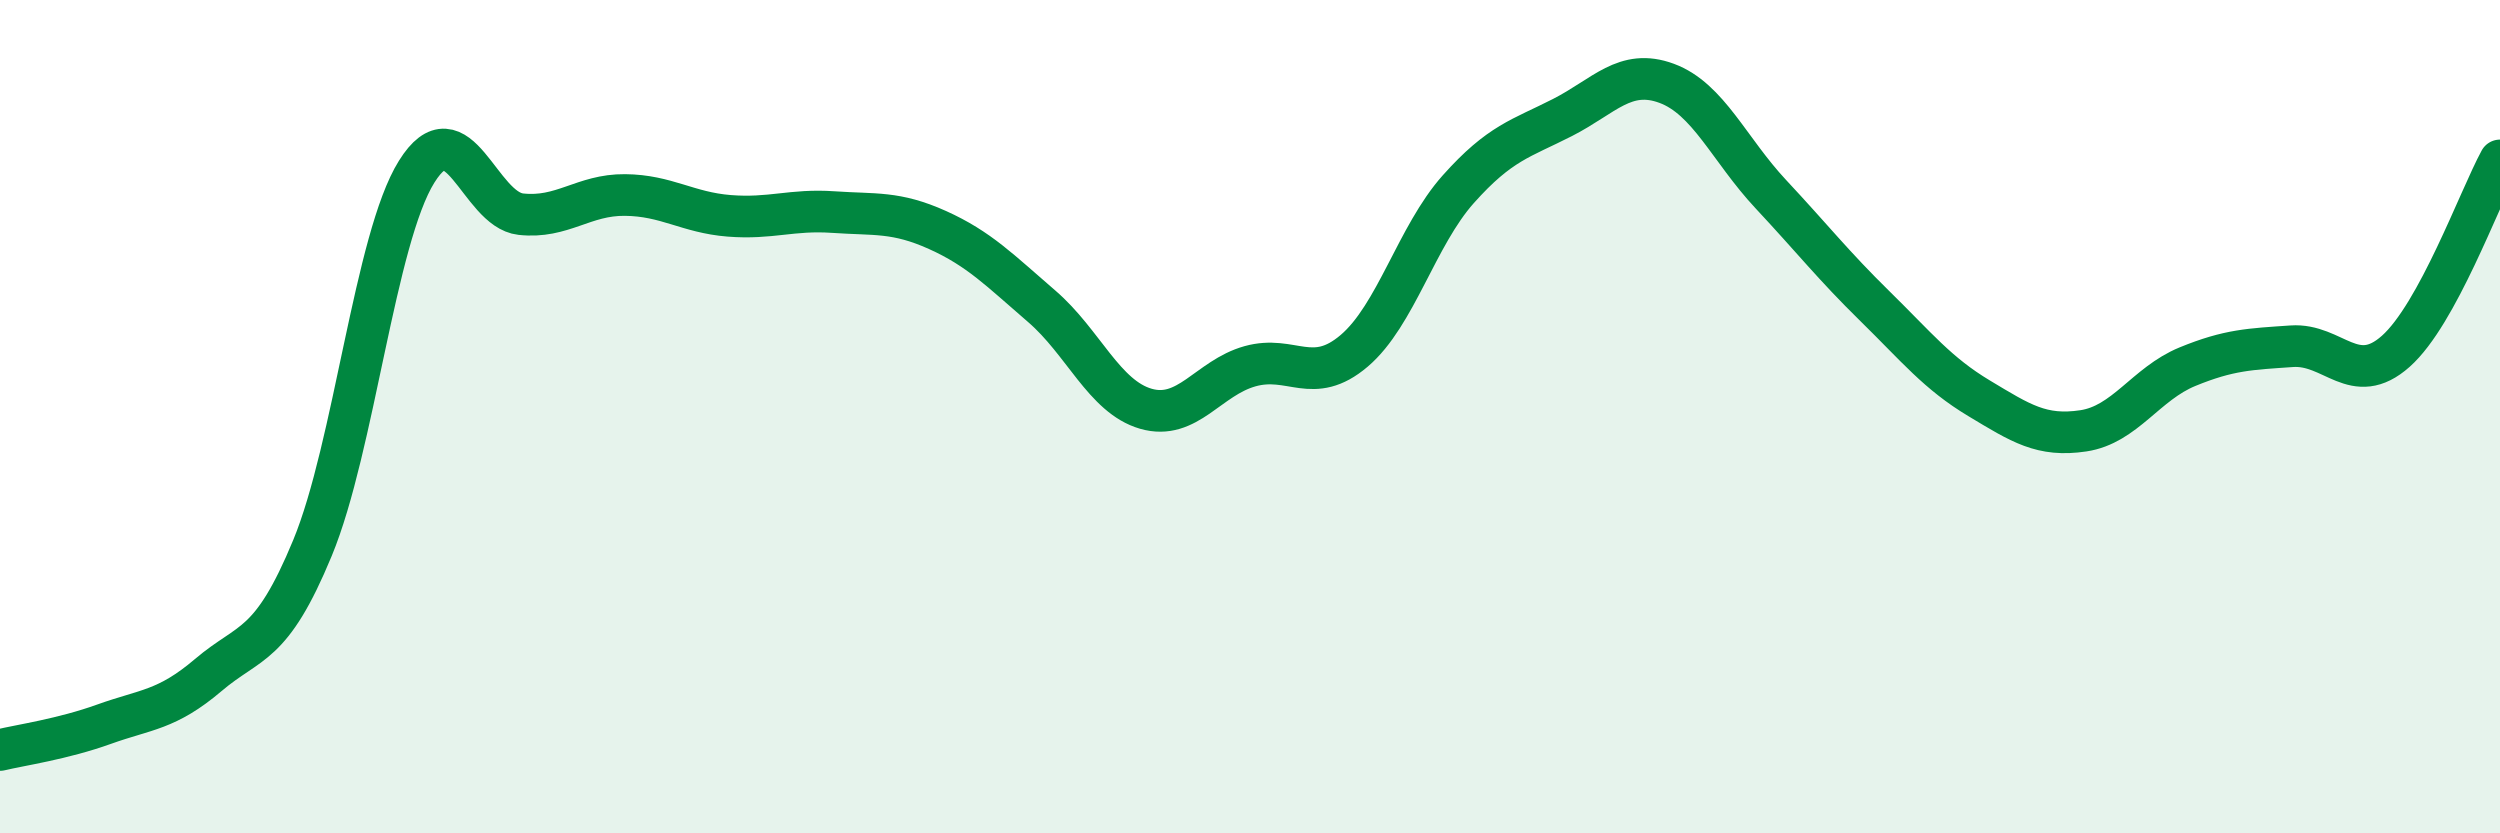
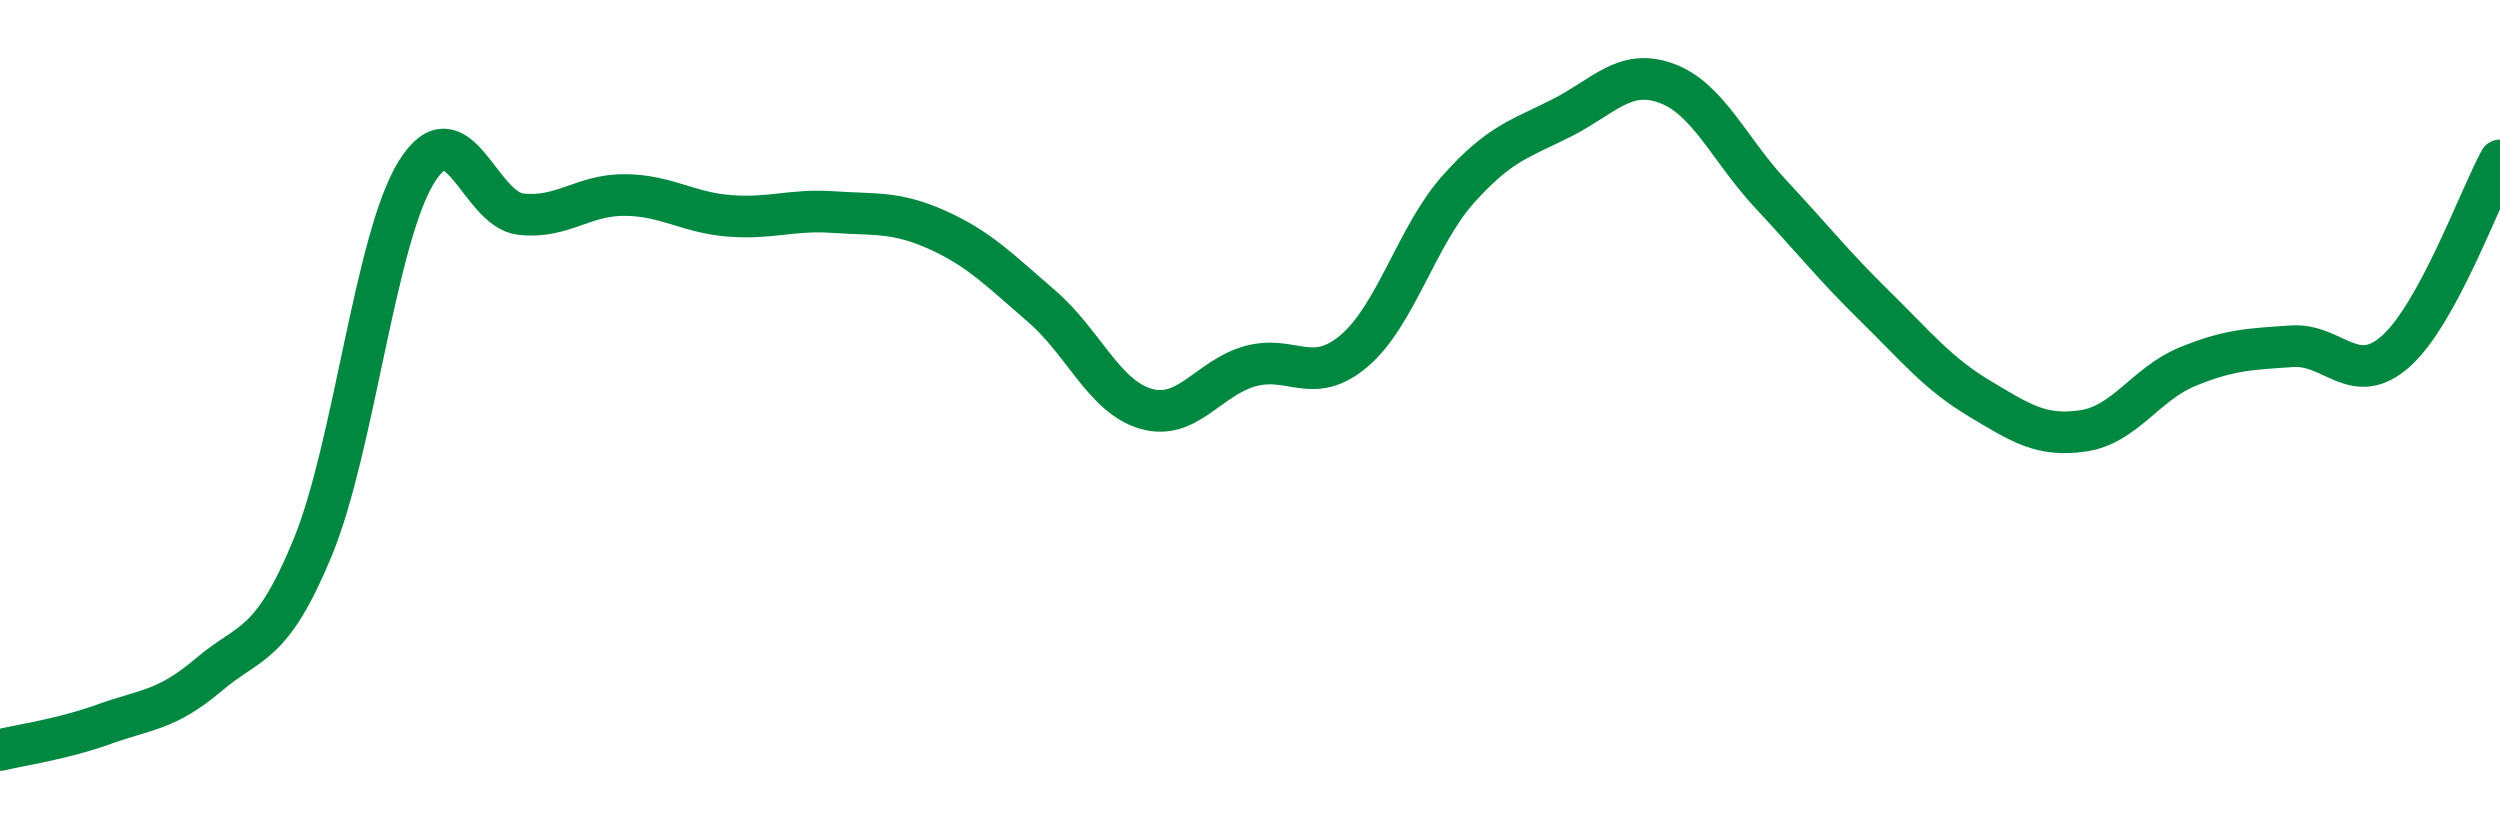
<svg xmlns="http://www.w3.org/2000/svg" width="60" height="20" viewBox="0 0 60 20">
-   <path d="M 0,18 C 0.5,17.88 1.5,17.74 2.5,17.38 C 3.5,17.02 4,17.05 5,16.2 C 6,15.35 6.5,15.57 7.5,13.15 C 8.5,10.73 9,5.72 10,4.12 C 11,2.52 11.5,5.03 12.5,5.14 C 13.5,5.25 14,4.67 15,4.68 C 16,4.69 16.5,5.1 17.5,5.18 C 18.5,5.26 19,5.02 20,5.09 C 21,5.16 21.5,5.07 22.5,5.52 C 23.5,5.97 24,6.49 25,7.35 C 26,8.21 26.5,9.52 27.5,9.81 C 28.5,10.1 29,9.07 30,8.79 C 31,8.51 31.5,9.27 32.5,8.42 C 33.5,7.57 34,5.66 35,4.54 C 36,3.42 36.5,3.33 37.5,2.82 C 38.5,2.31 39,1.63 40,2 C 41,2.37 41.5,3.59 42.5,4.66 C 43.5,5.73 44,6.37 45,7.35 C 46,8.33 46.5,8.96 47.5,9.56 C 48.5,10.16 49,10.49 50,10.34 C 51,10.19 51.5,9.21 52.5,8.8 C 53.5,8.39 54,8.38 55,8.31 C 56,8.24 56.5,9.32 57.5,8.43 C 58.5,7.54 59.5,4.77 60,3.85L60 20L0 20Z" fill="#008740" opacity="0.1" stroke-linecap="round" stroke-linejoin="round" />
  <path d="M 0,18 C 0.5,17.88 1.5,17.74 2.5,17.38 C 3.5,17.02 4,17.05 5,16.2 C 6,15.35 6.5,15.57 7.5,13.15 C 8.5,10.73 9,5.72 10,4.12 C 11,2.52 11.5,5.03 12.5,5.14 C 13.5,5.25 14,4.67 15,4.68 C 16,4.69 16.5,5.1 17.5,5.18 C 18.5,5.26 19,5.02 20,5.09 C 21,5.16 21.5,5.07 22.5,5.52 C 23.5,5.97 24,6.49 25,7.35 C 26,8.21 26.5,9.52 27.5,9.81 C 28.5,10.1 29,9.07 30,8.79 C 31,8.51 31.5,9.27 32.5,8.42 C 33.5,7.57 34,5.66 35,4.54 C 36,3.42 36.5,3.33 37.5,2.82 C 38.5,2.31 39,1.63 40,2 C 41,2.37 41.5,3.59 42.5,4.66 C 43.5,5.73 44,6.37 45,7.35 C 46,8.33 46.5,8.96 47.5,9.56 C 48.5,10.16 49,10.49 50,10.34 C 51,10.19 51.5,9.21 52.5,8.8 C 53.5,8.39 54,8.38 55,8.31 C 56,8.24 56.5,9.32 57.5,8.43 C 58.5,7.54 59.5,4.77 60,3.85" stroke="#008740" stroke-width="1" fill="none" stroke-linecap="round" stroke-linejoin="round" />
</svg>